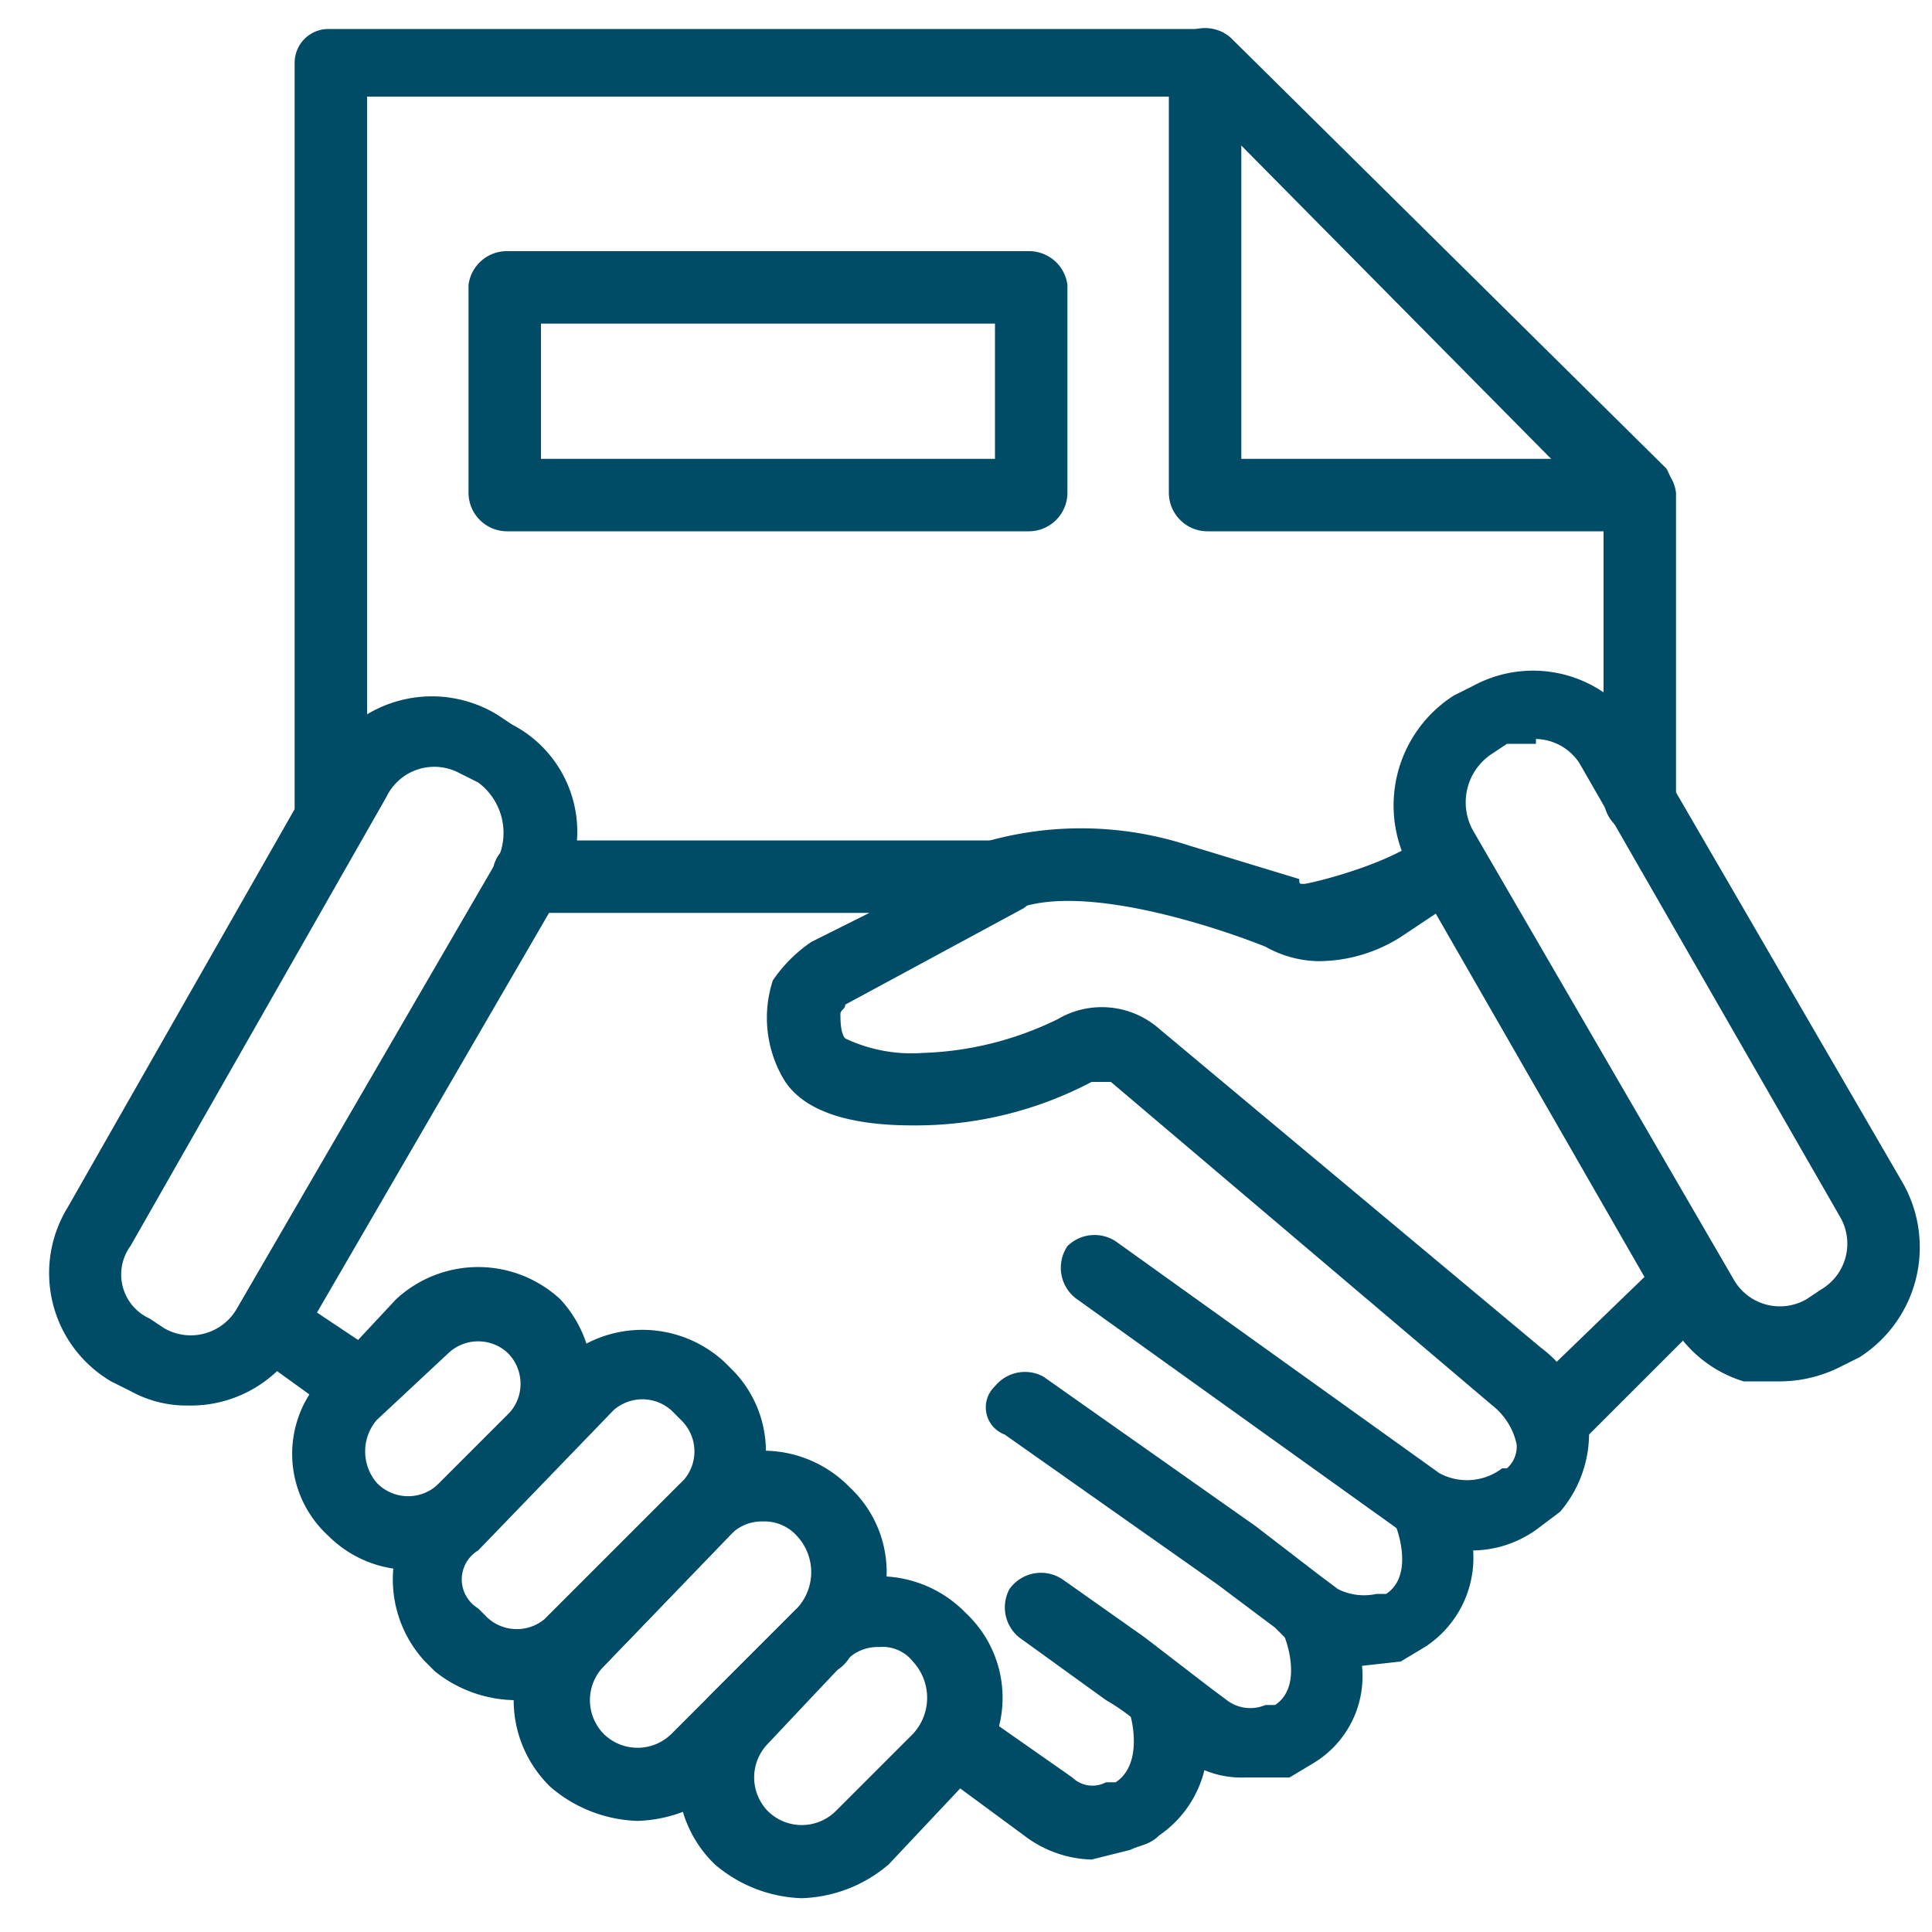
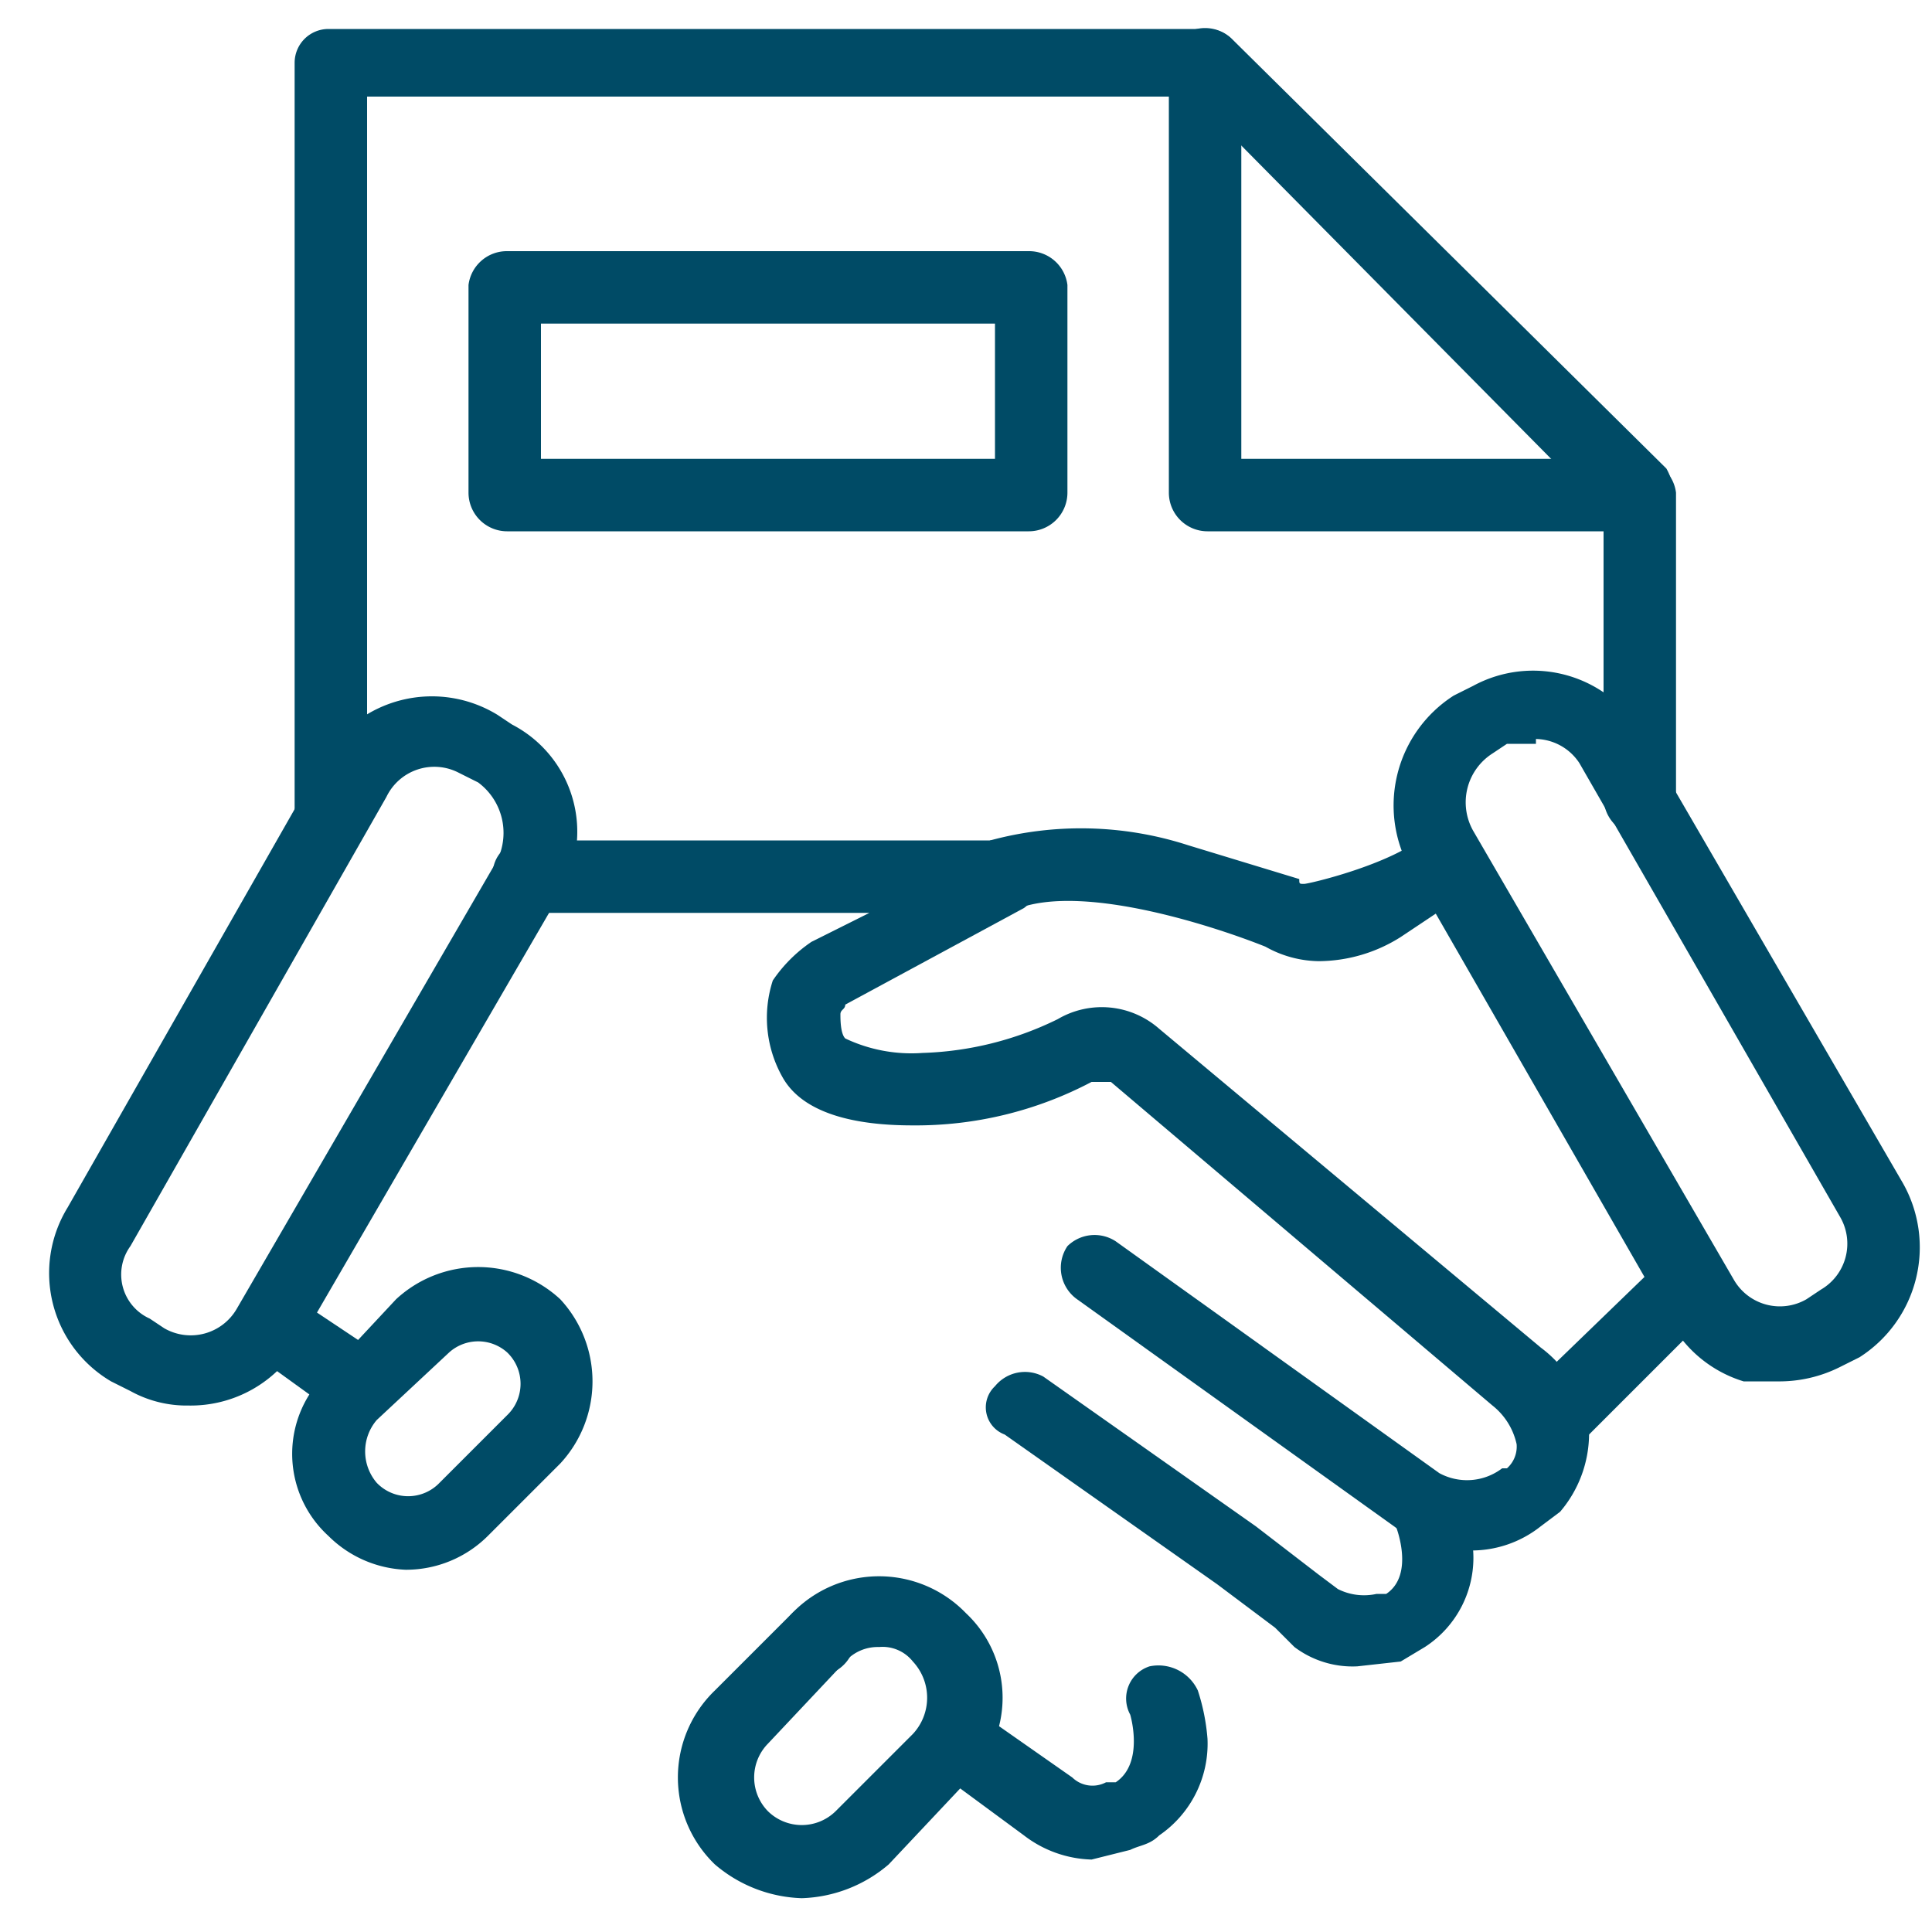
<svg xmlns="http://www.w3.org/2000/svg" viewBox="0 0 40 40">
  <path d="M21.3,11H10.5a.8.8,0,0,1-.8-.8V5.9a.8.8,0,0,1,.8-.7H21.3a.8.8,0,0,1,.8.7v4.3A.8.8,0,0,1,21.3,11ZM11.2,9.5h9.4V6.7H11.2Z" style="fill:#004b66" />
  <path d="M6.8,17.8a.8.8,0,0,1-.7-.8V1.3A.7.7,0,0,1,6.8.6H25a.7.7,0,0,1,.7.7V9.5h8.2a.8.8,0,0,1,.8.7v6.3a.9.9,0,0,1-.8.8.8.8,0,0,1-.7-.8V11H25a.8.8,0,0,1-.8-.8V2H7.6V17a.9.9,0,0,1-.8.8Z" style="fill:#004b66" />
  <path d="M33.9,11l-.5-.2-8.9-9a.8.8,0,0,1-.1-1,.8.8,0,0,1,1.1,0h0l9,8.9a1.1,1.1,0,0,1,0,1.1Z" style="fill:#004b66" />
  <path d="M30.4,32.1a2.3,2.3,0,0,1-1.4-.4l-6.7-4.8a.8.8,0,0,1-.2-1.1.8.8,0,0,1,1-.1l6.7,4.8h0a1.2,1.2,0,0,0,1.3-.1h.1a.6.6,0,0,0,.2-.5,1.4,1.4,0,0,0-.5-.8L23,22.4h-.4a7.8,7.8,0,0,1-3.7.9h0c-.8,0-2.2-.1-2.7-1a2.5,2.5,0,0,1-.2-2,3,3,0,0,1,.8-.8l1.2-.6H10.9a.8.8,0,0,1-.7-.8.7.7,0,0,1,.7-.7h9.9a.8.8,0,0,1,.8.7,1,1,0,0,1-.4.7l-3.7,2c0,.1-.1.1-.1.2s0,.4.1.5a3.2,3.2,0,0,0,1.6.3,6.8,6.8,0,0,0,2.8-.7,1.8,1.8,0,0,1,2.1.2l7.9,6.6a2.5,2.5,0,0,1,1,1.8,2.5,2.5,0,0,1-.6,1.6l-.4.3a2.3,2.3,0,0,1-1.5.5Z" style="fill:#004b66" />
  <path d="M7.4,29.3H7L5.2,28A.7.7,0,0,1,5,27a.6.6,0,0,1,1-.2L7.8,28A.8.8,0,0,1,8,29a.9.9,0,0,1-.6.3Z" style="fill:#004b66" />
  <path d="M28.1,34.5a2,2,0,0,1-1.3-.4l-.4-.4-1.2-.9-4.4-3.1a.6.6,0,0,1-.2-1,.8.8,0,0,1,1-.2h0L26,31.6l1.3,1,.4.3a1.2,1.2,0,0,0,.8.1h.2c.6-.4.2-1.4.2-1.4a.8.8,0,0,1,.5-1,.8.8,0,0,1,.9.4h0a2,2,0,0,1,.2,1.1,2.2,2.2,0,0,1-1,2l-.5.3Z" style="fill:#004b66" />
-   <path d="M25.8,36.8a2,2,0,0,1-1.3-.4l-.5-.3a4.4,4.4,0,0,0-1.1-.9l-1.8-1.3a.8.8,0,0,1-.2-1,.8.8,0,0,1,1.1-.2l1.7,1.2,1.3,1,.4.3a.8.8,0,0,0,.8.1h.2c.6-.4.2-1.4.2-1.4a.9.9,0,0,1,.5-1,.7.7,0,0,1,.9.5,3.6,3.6,0,0,1,.2,1.1,2.1,2.1,0,0,1-1,2l-.5.3Z" style="fill:#004b66" />
  <path d="M16.9,34.7a.7.7,0,0,1-.7-.7.7.7,0,0,1,.7-.8.8.8,0,0,1,.8.8.8.8,0,0,1-.8.7Z" style="fill:#004b66" />
  <path d="M22.6,38.5a2.4,2.4,0,0,1-1.4-.5l-1.9-1.4a.9.9,0,0,1-.1-1.1.7.7,0,0,1,1-.1h0l2,1.4a.6.6,0,0,0,.7.1h.2c.6-.4.3-1.4.3-1.4a.7.7,0,0,1,.4-1,.9.9,0,0,1,1,.5h0A4.3,4.3,0,0,1,25,36a2.3,2.3,0,0,1-1,2c-.2.2-.4.2-.6.3l-.8.2Z" style="fill:#004b66" />
  <path d="M8.4,32.5a2.4,2.4,0,0,1-1.6-.7,2.3,2.3,0,0,1,0-3.4l1.4-1.5a2.5,2.5,0,0,1,3.4,0,2.5,2.5,0,0,1,0,3.4l-1.5,1.5A2.4,2.4,0,0,1,8.4,32.5Zm-.6-1.8a.9.9,0,0,0,1.3,0l1.4-1.4a.9.9,0,0,0,0-1.3.9.9,0,0,0-1.2,0L7.8,29.4a1,1,0,0,0,0,1.3Z" style="fill:#004b66" />
-   <path d="M10.7,35.2A2.7,2.7,0,0,1,9,34.6l-.2-.2a2.5,2.5,0,0,1,0-3.4l2.8-2.8a2.5,2.5,0,0,1,3.4,0l.2.2a2.4,2.4,0,0,1,0,3.3l-2.8,2.9a2.7,2.7,0,0,1-1.7.6Zm-.6-1.7a.9.9,0,0,0,1.2,0l2.8-2.8a.9.9,0,0,0,0-1.3l-.2-.2a.9.9,0,0,0-1.2,0L9.9,32.1a.7.7,0,0,0,0,1.2Z" style="fill:#004b66" />
-   <path d="M13.2,37.7a2.9,2.9,0,0,1-1.8-.7,2.5,2.5,0,0,1,0-3.6h0L14,30.8a2.5,2.5,0,0,1,3.6,0,2.4,2.4,0,0,1,0,3.5L15,37a2.9,2.9,0,0,1-1.8.7Zm2.6-6.2a.9.9,0,0,0-.7.3l-2.6,2.7a1,1,0,0,0,0,1.4h0a1,1,0,0,0,1.4,0h0l2.6-2.6a1.1,1.1,0,0,0,0-1.5.9.9,0,0,0-.7-.3Z" style="fill:#004b66" />
  <path d="M16.6,39.3a2.9,2.9,0,0,1-1.8-.7,2.5,2.5,0,0,1,0-3.6h0l1.6-1.6a2.5,2.5,0,0,1,3.6,0,2.4,2.4,0,0,1,0,3.5h0l-1.6,1.7A2.9,2.9,0,0,1,16.6,39.3Zm1.6-5.2a.9.9,0,0,0-.7.3l-1.6,1.7a1,1,0,0,0,0,1.4h0a1,1,0,0,0,1.4,0h0l1.6-1.6a1.1,1.1,0,0,0,0-1.5.8.8,0,0,0-.7-.3Z" style="fill:#004b66" />
  <path d="M27.3,19.9a2.3,2.3,0,0,1-1.1-.3c-1-.4-3.7-1.3-5.1-.8a.7.7,0,0,1-1-.4,1,1,0,0,1,.4-1,7.2,7.2,0,0,1,4.1.1l2.3.7c0,.1,0,.1.1.1s1.8-.4,2.5-1a.7.7,0,0,1,1,1.1l-1.5,1A3.2,3.2,0,0,1,27.3,19.9Z" style="fill:#004b66" />
  <path d="M32.1,30.2a.8.8,0,0,1-.8-.7,1.4,1.4,0,0,1,.2-.6l3-2.9a.7.7,0,0,1,1,0,.8.8,0,0,1,0,1.1h0L32.6,30Z" style="fill:#004b66" />
  <path d="M36.8,28.6h-.7a2.6,2.6,0,0,1-1.5-1.2L29.2,18a2.7,2.7,0,0,1,.9-3.6l.4-.2a2.6,2.6,0,0,1,3.5,1l5.4,9.3a2.7,2.7,0,0,1-.9,3.6l-.4.2a2.8,2.8,0,0,1-1.3.3Zm-5-13.2h-.6l-.3.2a1.2,1.2,0,0,0-.4,1.6l5.4,9.3a1.1,1.1,0,0,0,1.5.4l.3-.2a1.1,1.1,0,0,0,.4-1.5l-5.4-9.4a1.1,1.1,0,0,0-.9-.5Z" style="fill:#004b66" />
  <path d="M3.9,29.1a2.4,2.4,0,0,1-1.2-.3l-.4-.2A2.6,2.6,0,0,1,1.4,25h0l5.3-9.3a2.6,2.6,0,0,1,3.6-.9h0l.3.2a2.5,2.5,0,0,1,1,3.5L6.2,27.8a2.6,2.6,0,0,1-2.3,1.3Zm-.5-1.6a1.1,1.1,0,0,0,1.5-.4l5.4-9.3a1.3,1.3,0,0,0-.4-1.6L9.5,16a1.1,1.1,0,0,0-1.5.5H8L2.7,25.8a1,1,0,0,0,.4,1.5h0l.3.2Z" style="fill:#004b66" />
</svg>